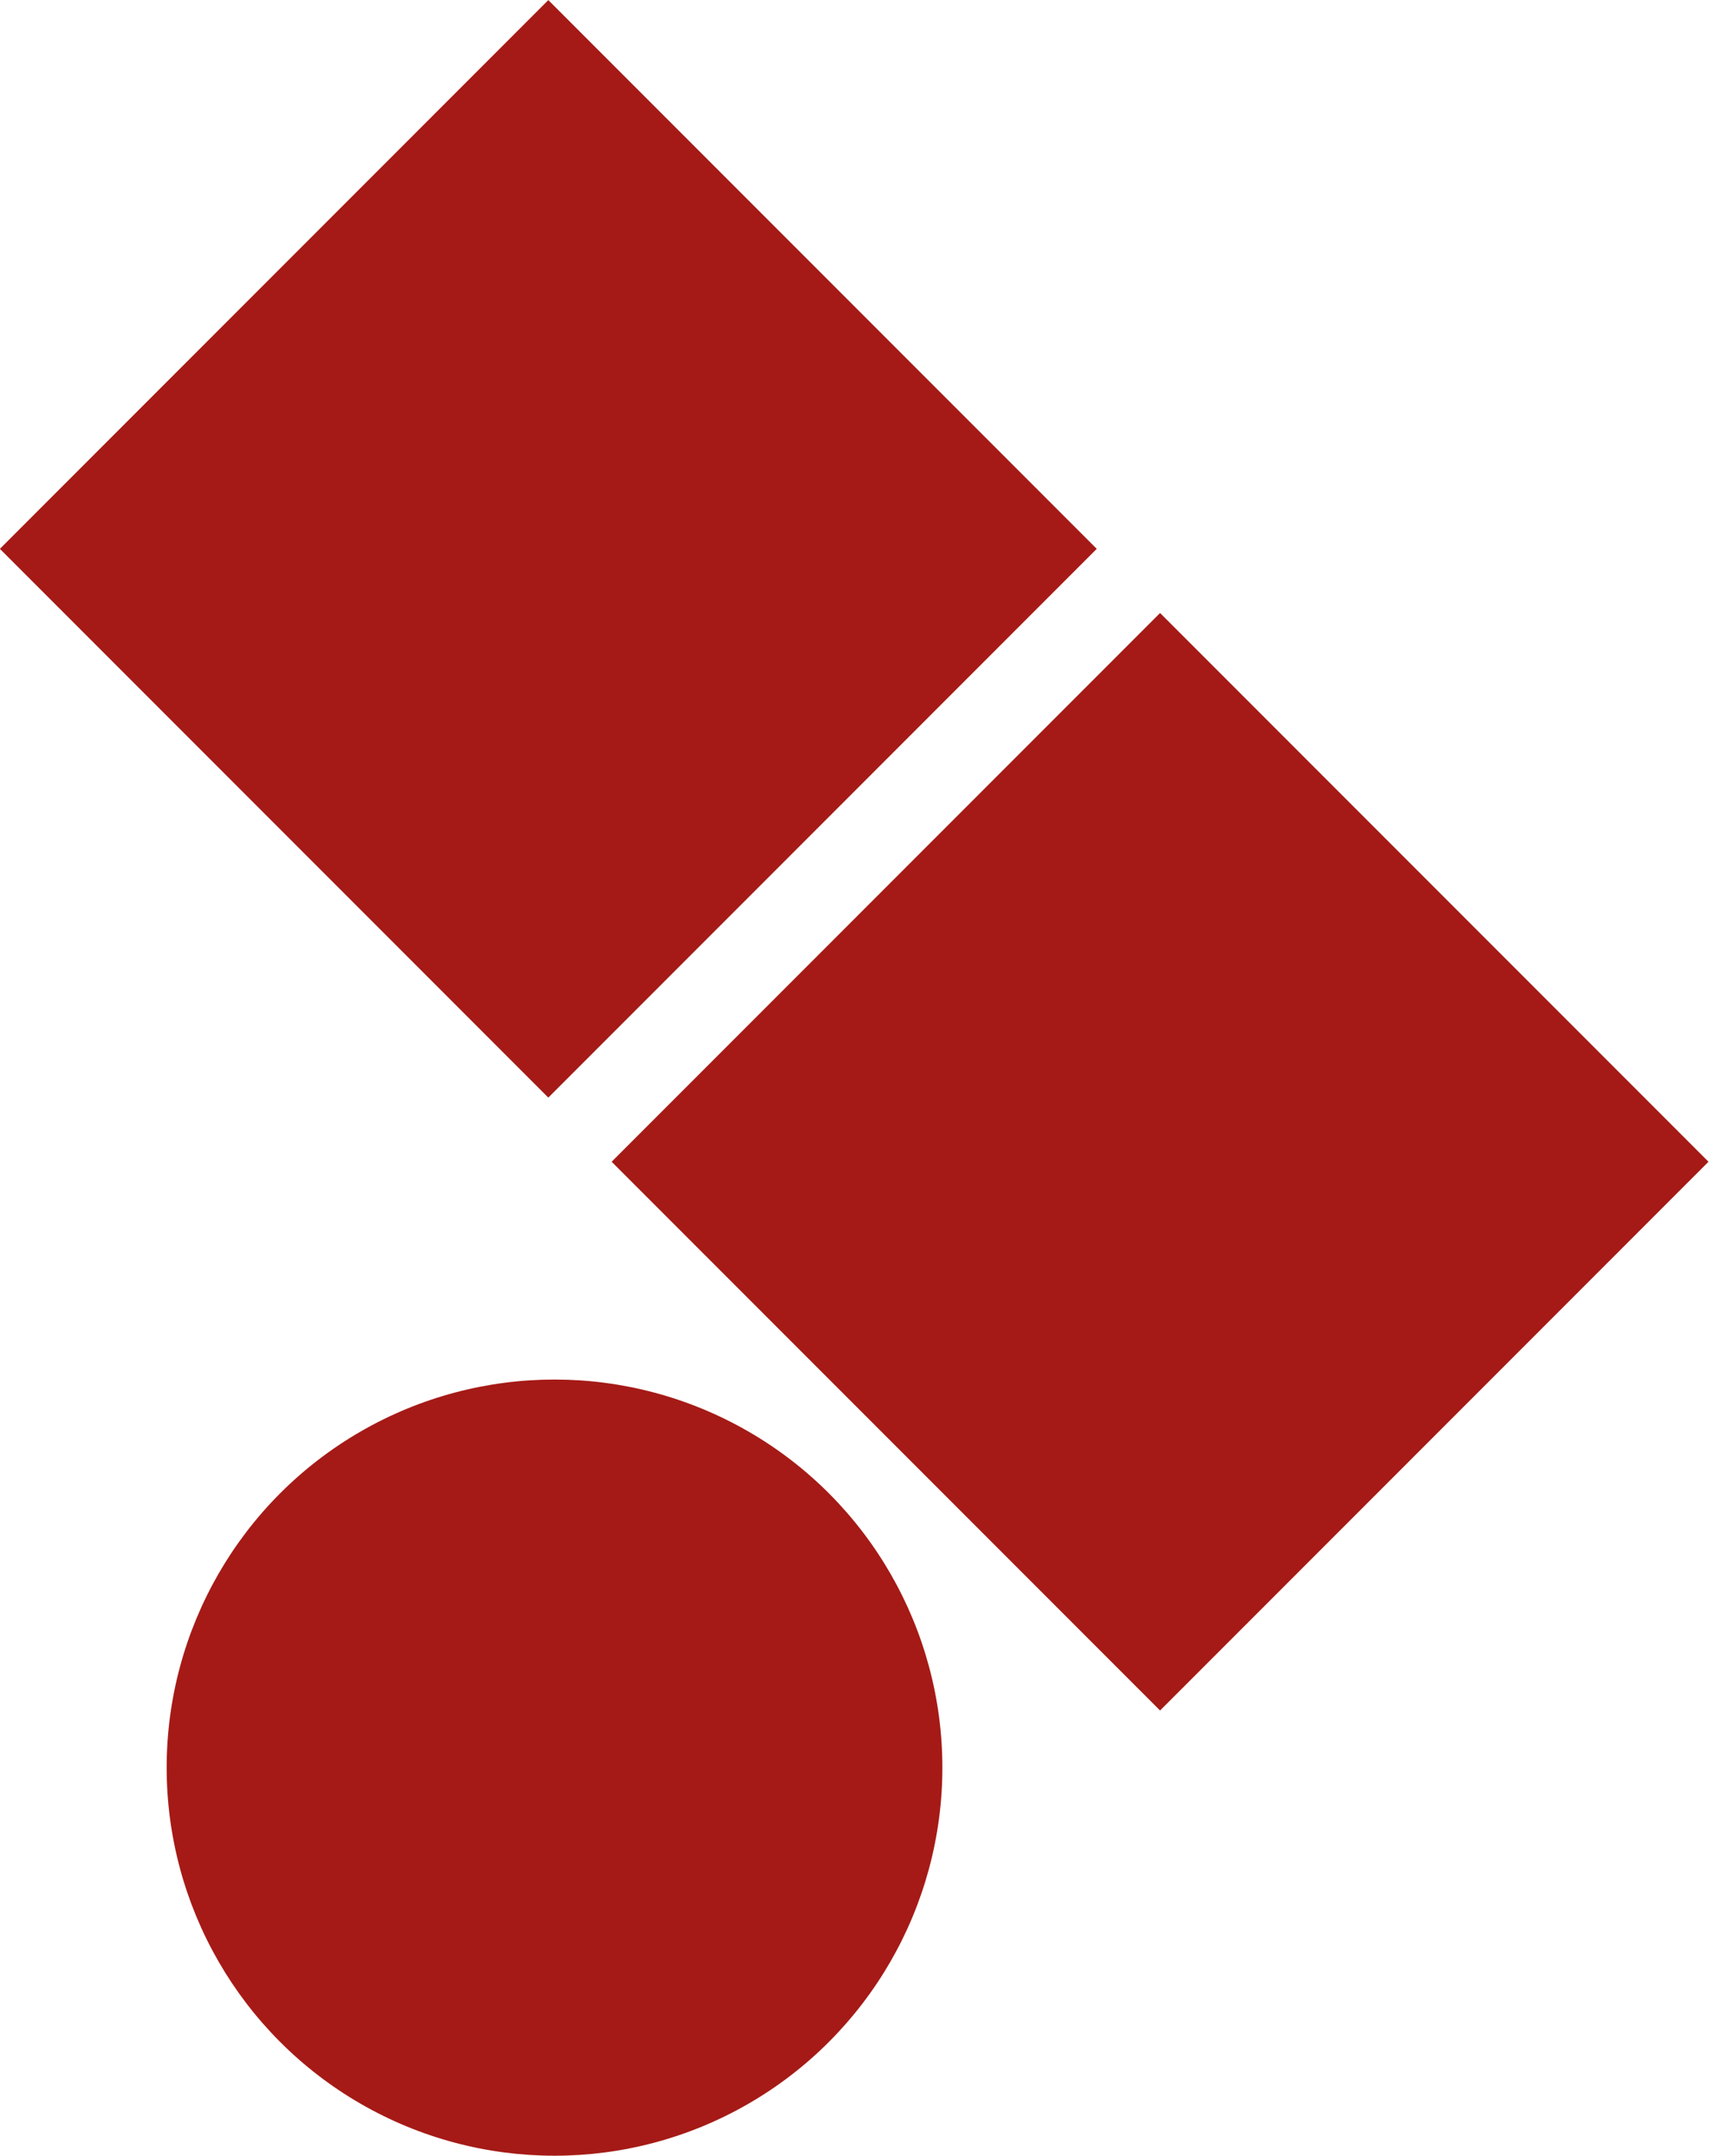
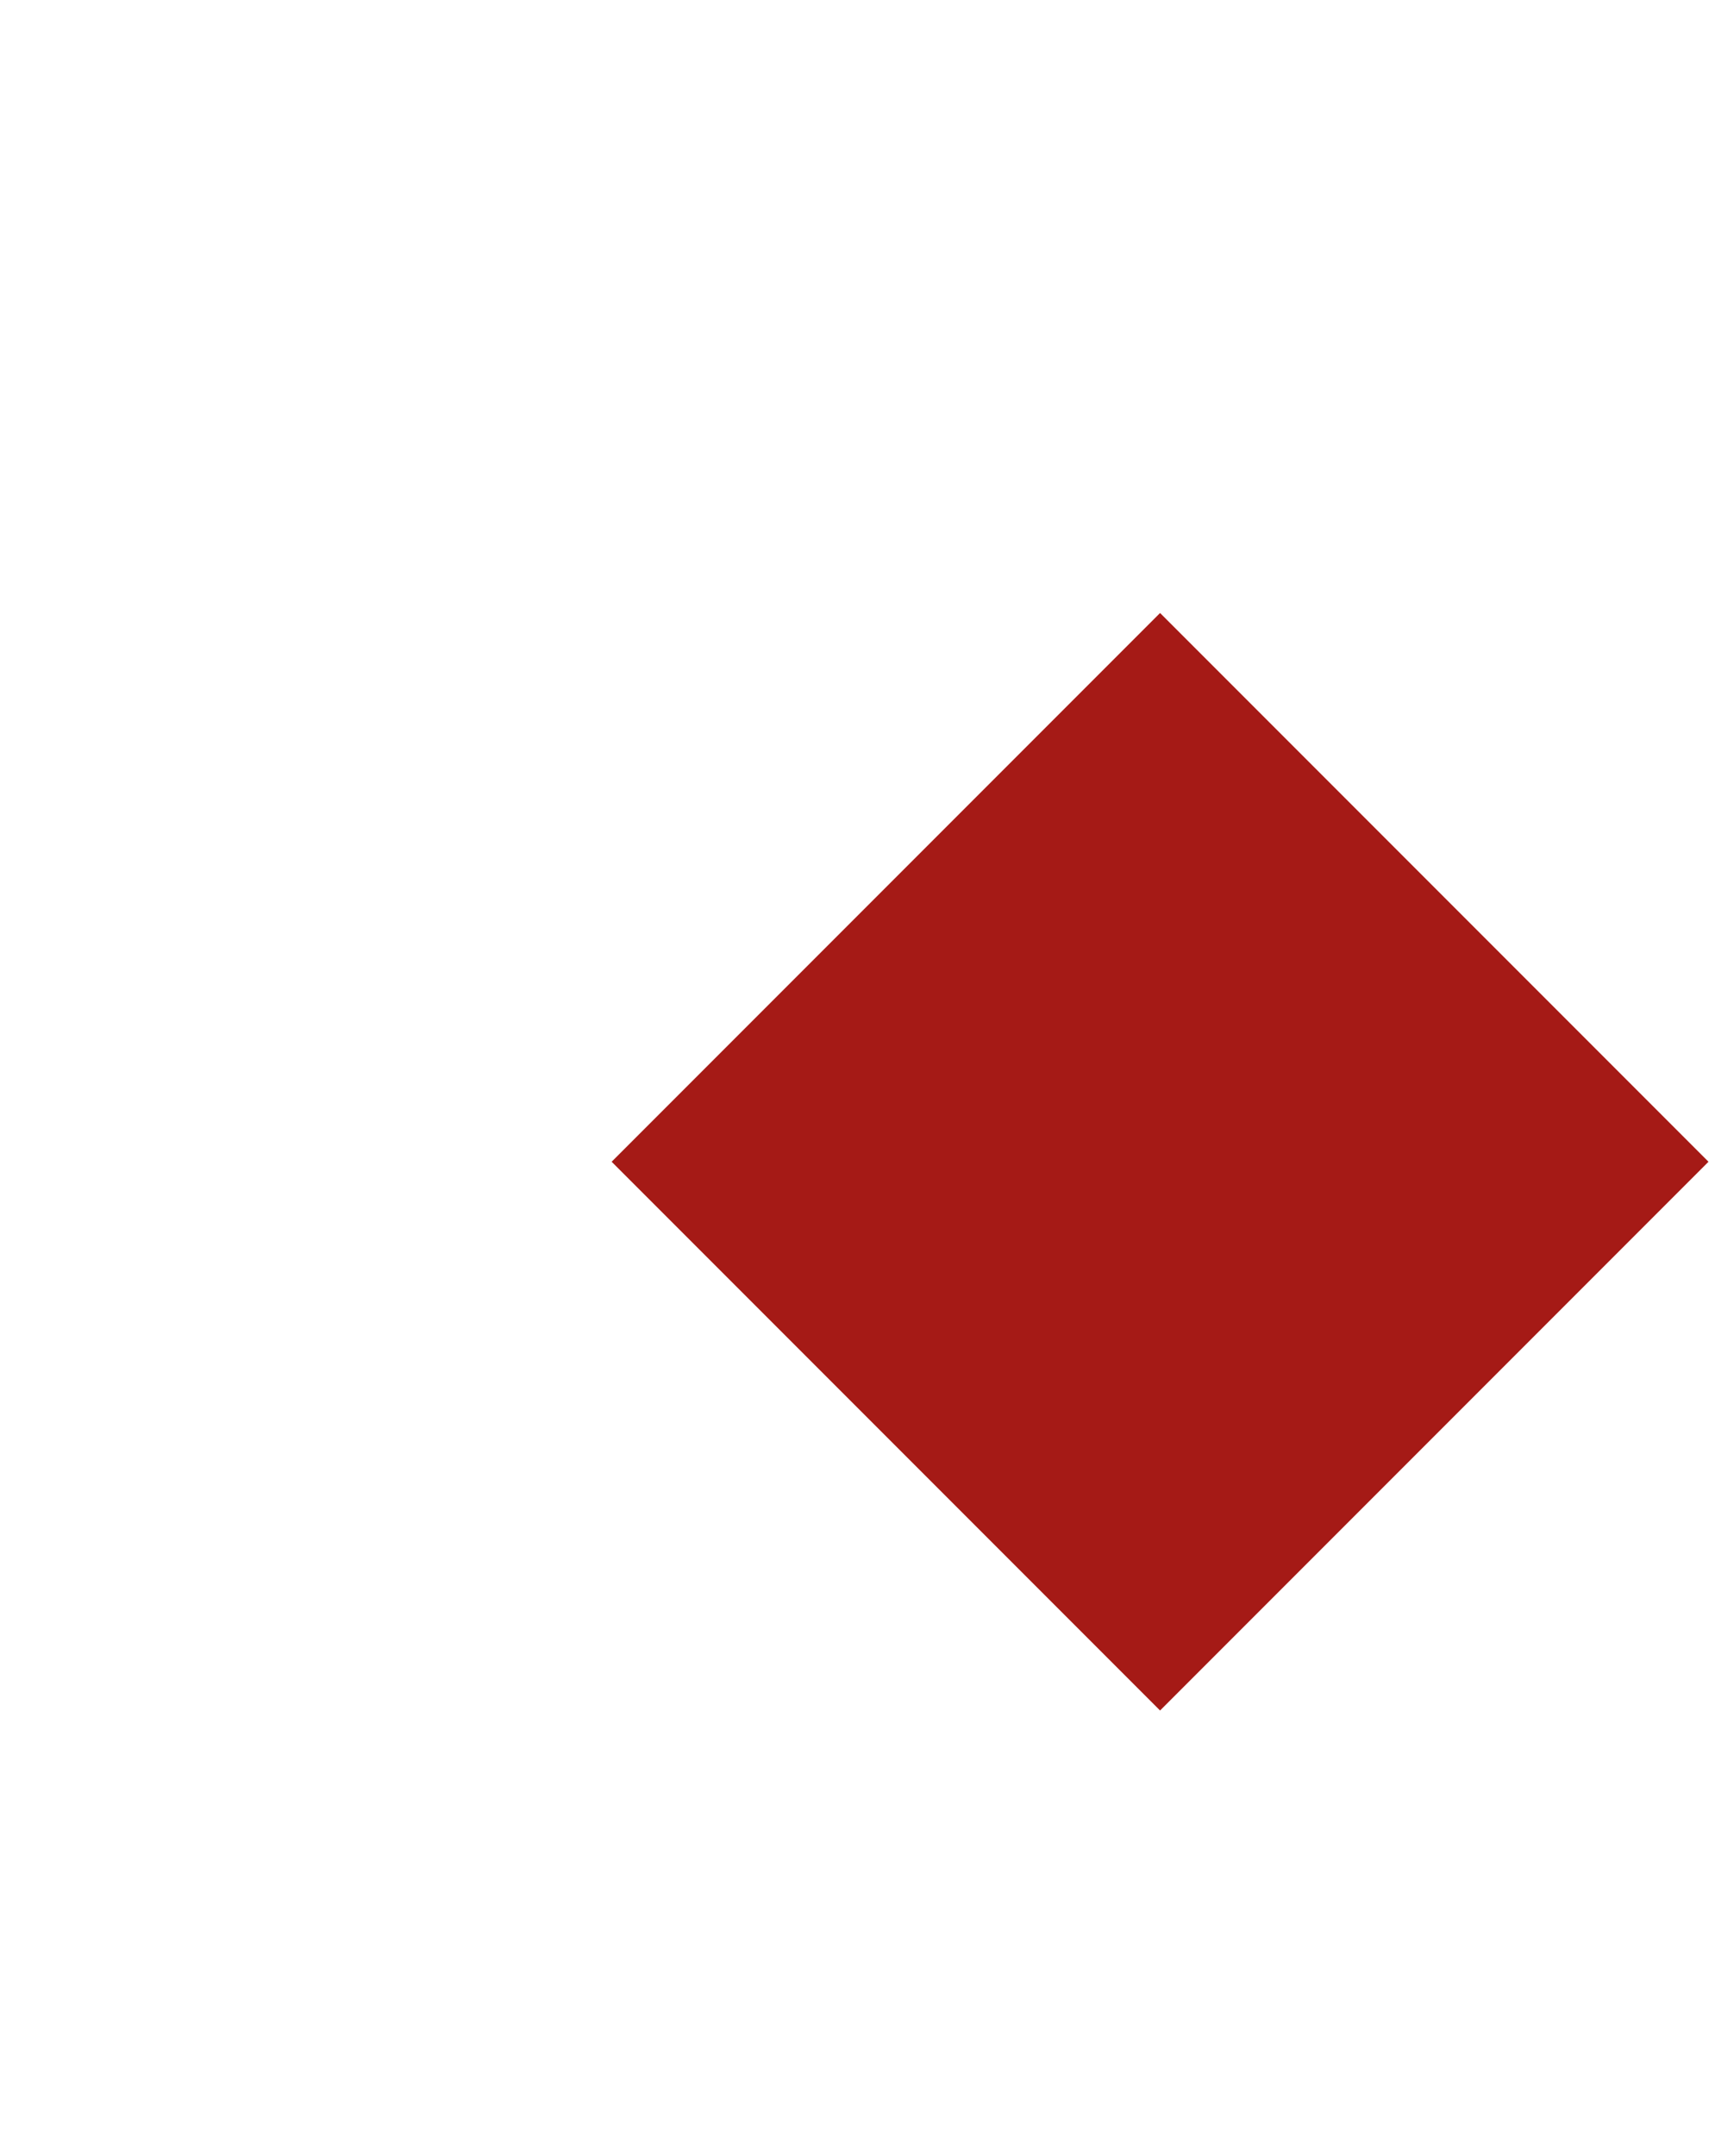
<svg xmlns="http://www.w3.org/2000/svg" version="1.1" id="Lager_1" x="0px" y="0px" viewBox="0 0 56.4 71.1" style="enable-background:new 0 0 56.4 71.1;" xml:space="preserve">
  <style type="text/css">
	.st0{fill:#A51A16;}
</style>
  <g>
    <g>
      <rect x="25.5" y="25.5" transform="matrix(0.707 -0.707 0.707 0.707 -15.872 38.317)" class="st0" width="25.6" height="25.6" />
-       <rect x="5.3" y="5.3" transform="matrix(0.707 -0.707 0.707 0.707 -7.498 18.102)" class="st0" width="25.6" height="25.6" />
-       <circle class="st0" cx="18.3" cy="58.3" r="12.8" />
    </g>
  </g>
</svg>